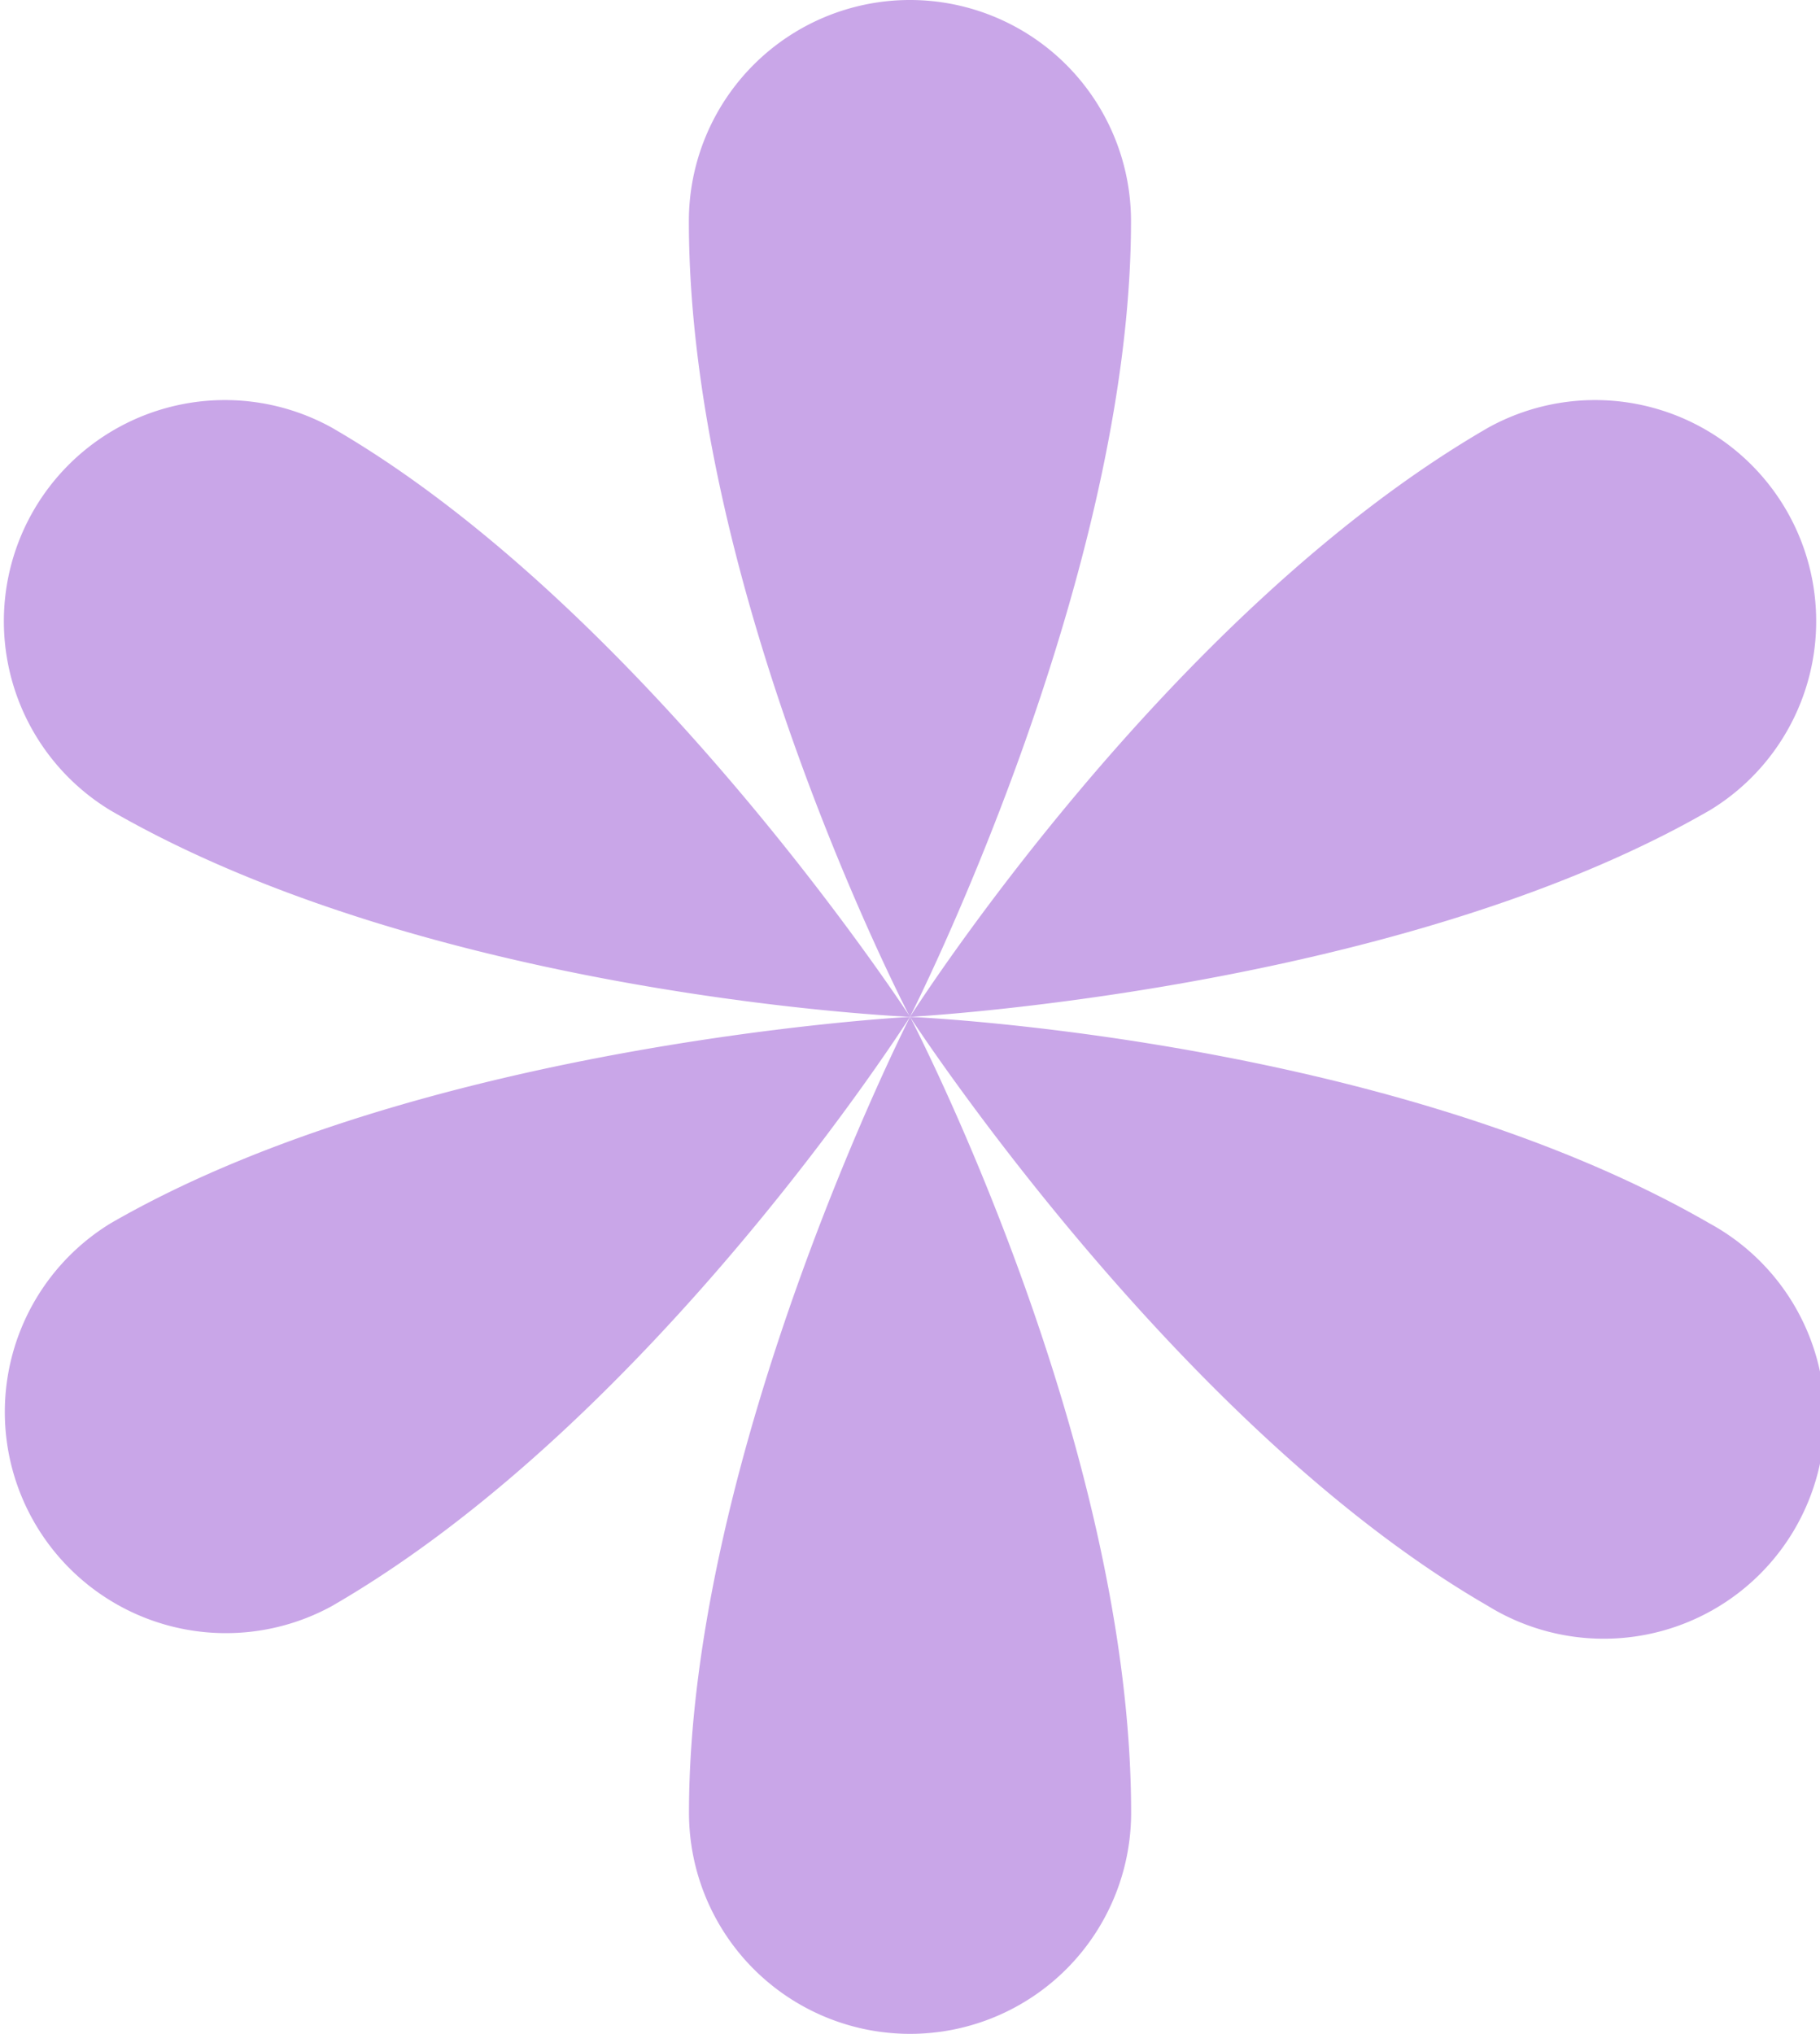
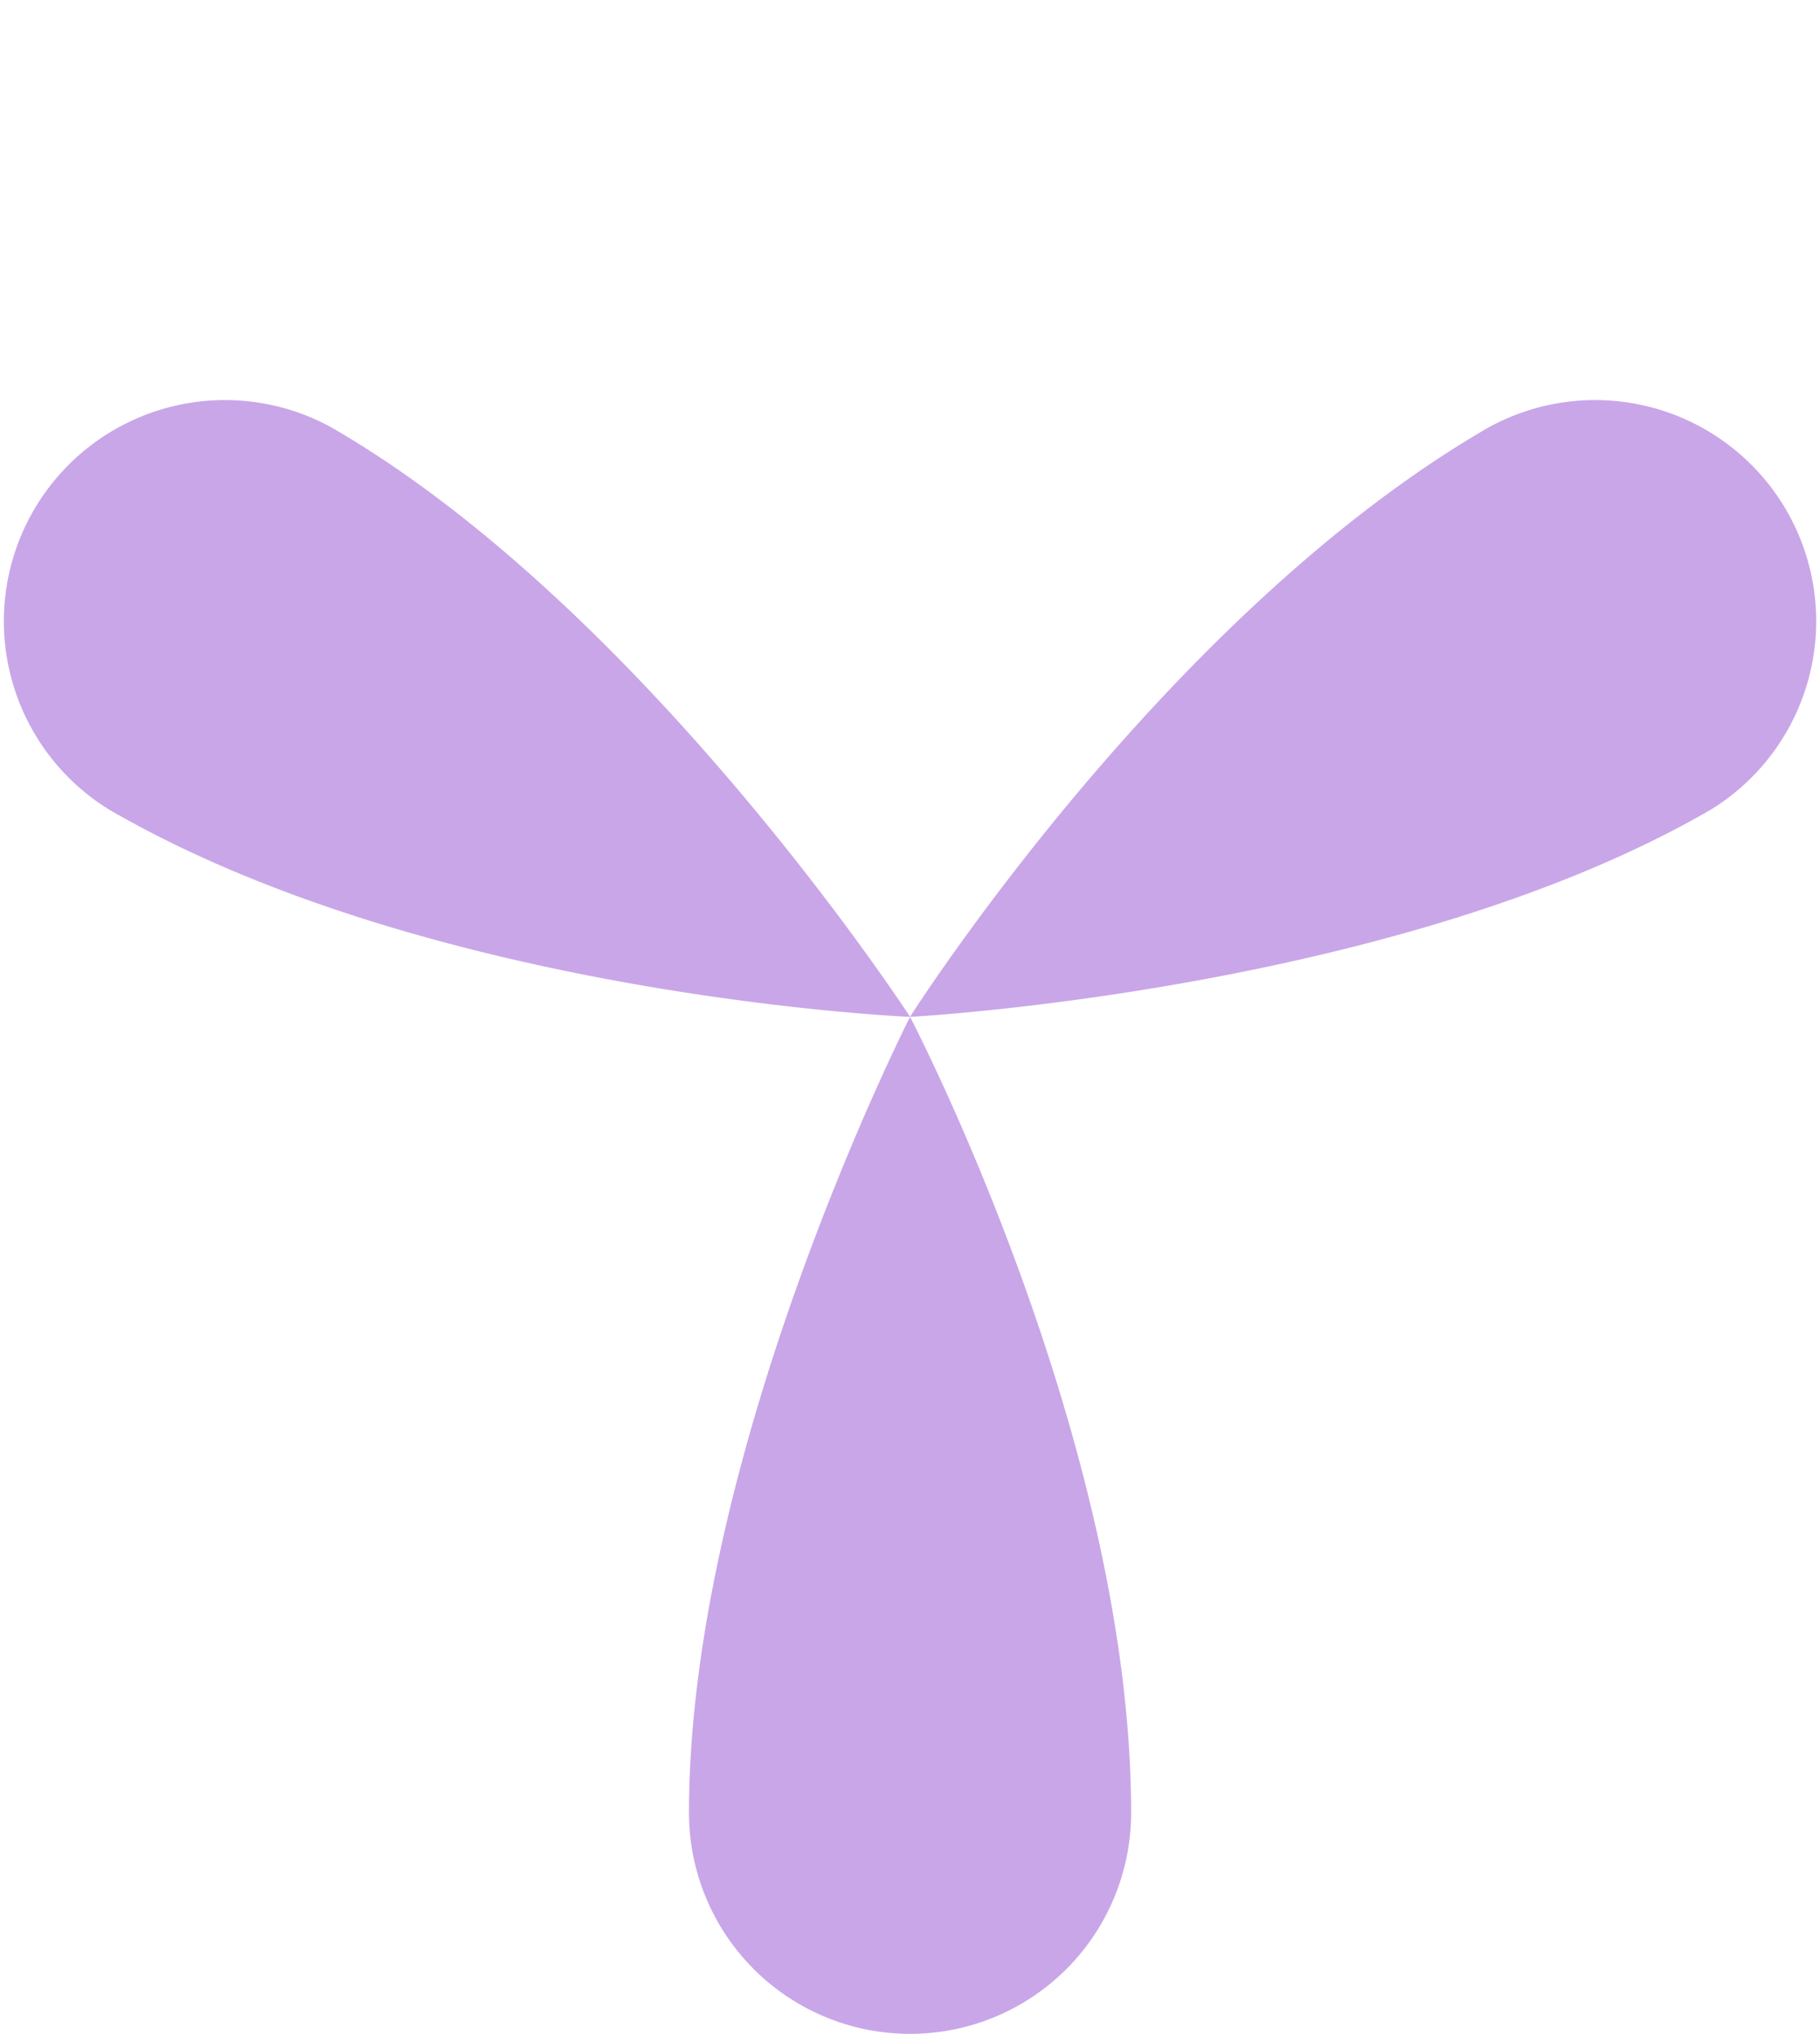
<svg xmlns="http://www.w3.org/2000/svg" viewBox="0 0 312.84 349.47">
  <defs>
    <style>.cls-1{fill:#c9a6e8;}</style>
  </defs>
  <g id="Layer_2" data-name="Layer 2">
    <g id="Objects">
-       <path class="cls-1" d="M194.41,38c0,62.09-38,136.74-38,136.74s-38-72.66-38-136.74a38,38,0,0,1,76,0Z" />
      <path class="cls-1" d="M57,73.46c53.78,31.05,99.44,101.27,99.44,101.27S74.49,171.3,19,139.26a38,38,0,0,1,38-65.8Z" />
-       <path class="cls-1" d="M19,210.21c53.78-31.05,137.42-35.48,137.42-35.48S112.48,244,57,276a38,38,0,0,1-38-65.79Z" />
      <path class="cls-1" d="M118.43,311.48c0-62.1,38-136.75,38-136.75s38,72.67,38,136.75a38,38,0,0,1-76,0Z" />
-       <path class="cls-1" d="M255.85,276c-53.77-31-99.43-101.27-99.43-101.27s81.92,3.44,137.42,35.48a38,38,0,1,1-38,65.79Z" />
      <path class="cls-1" d="M293.84,139.26c-53.78,31.05-137.42,35.47-137.42,35.47s43.94-69.23,99.43-101.27a38,38,0,0,1,38,65.8Z" />
    </g>
  </g>
</svg>